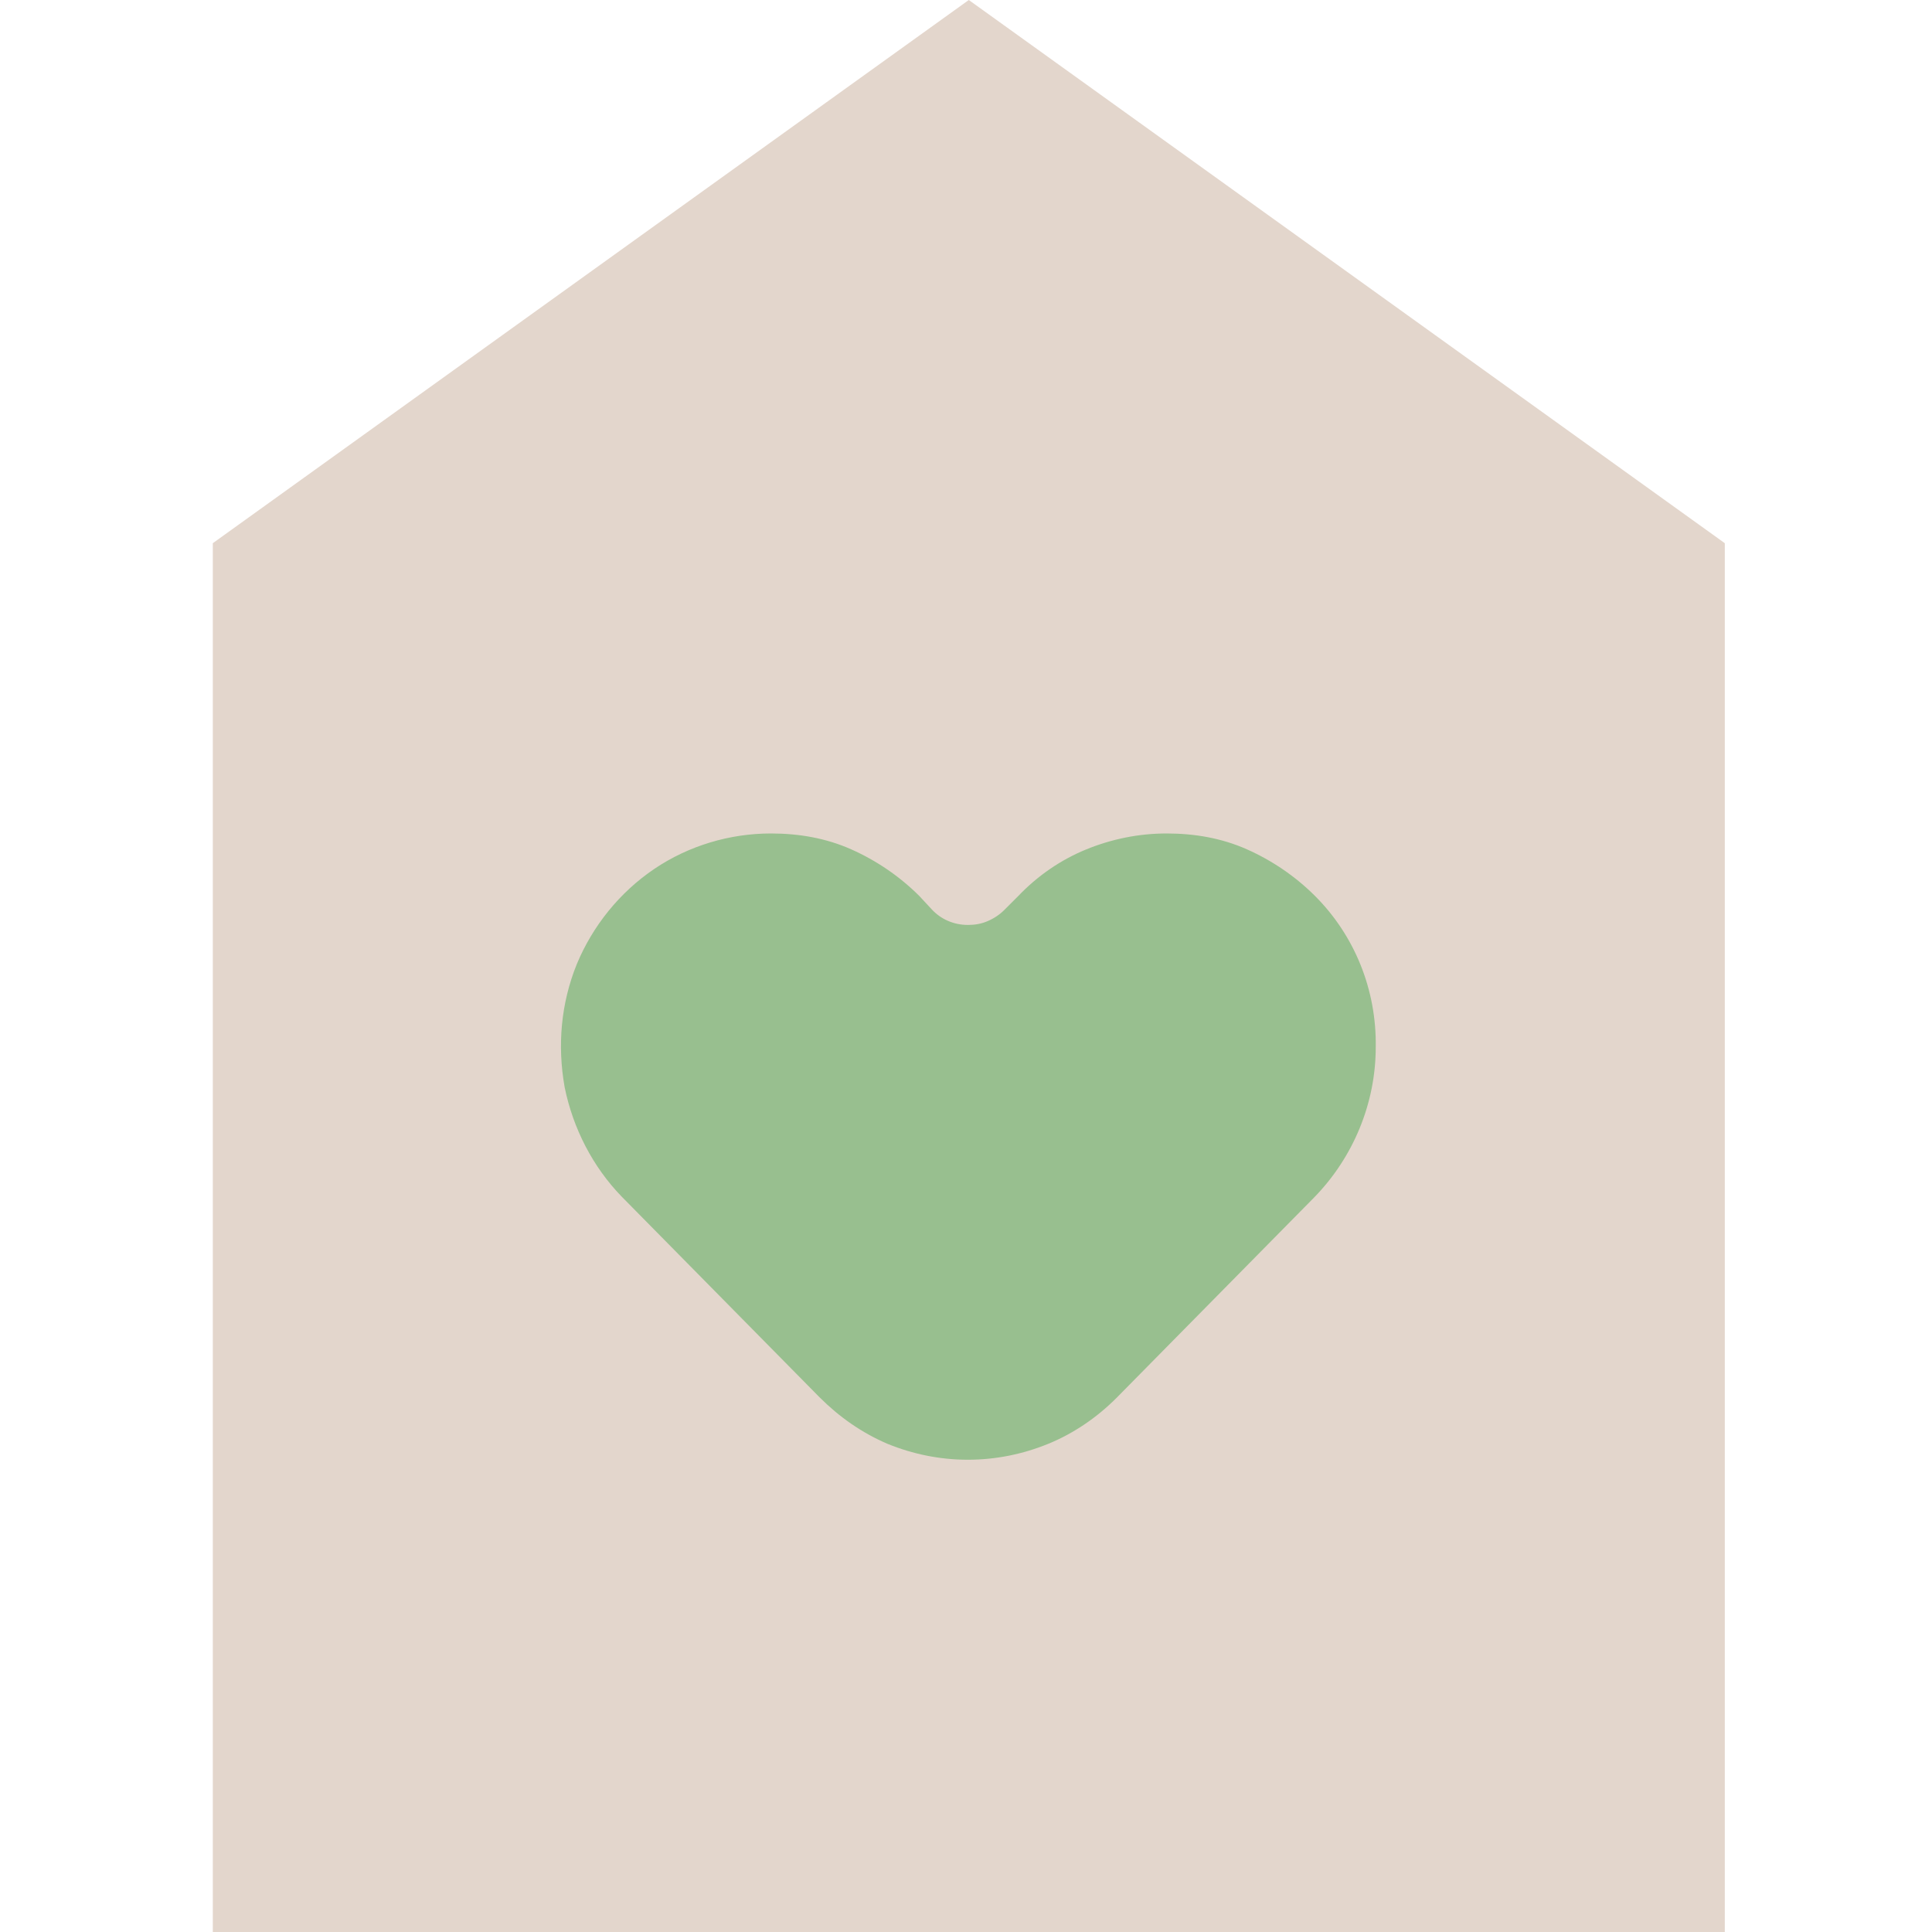
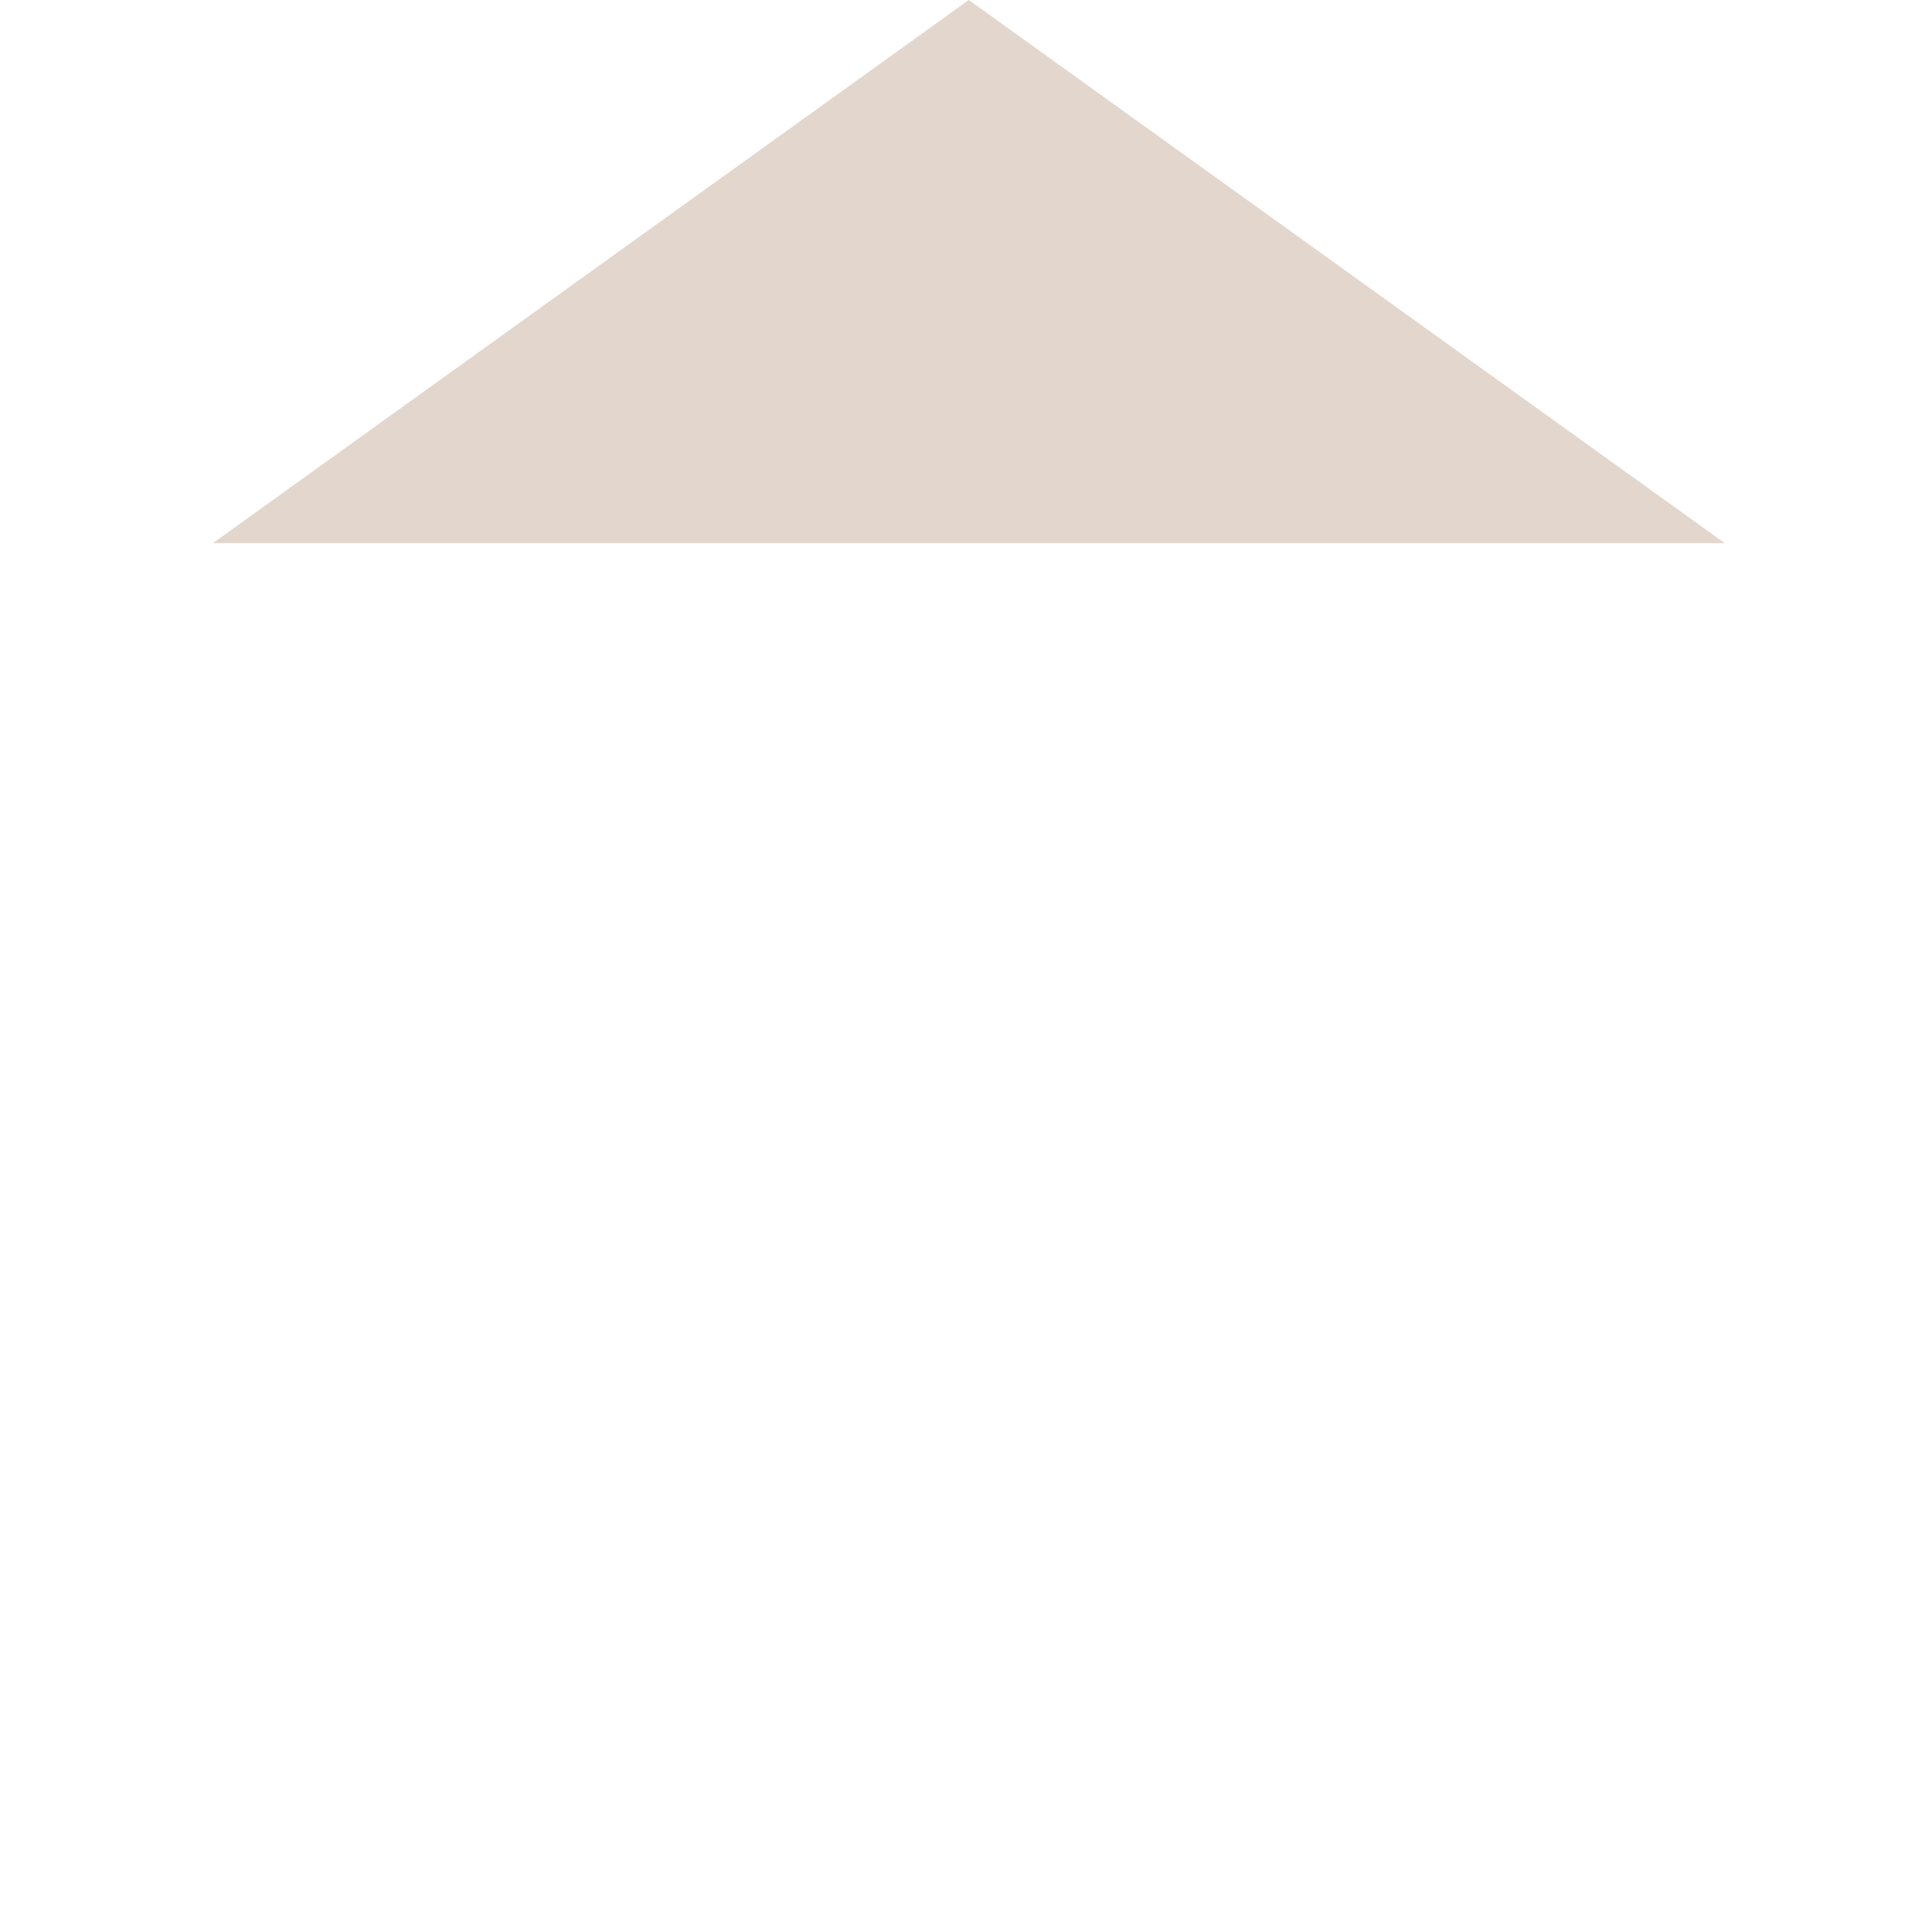
<svg xmlns="http://www.w3.org/2000/svg" version="1.1" id="Layer_1" x="0px" y="0px" viewBox="0 0 207 207" style="enable-background:new 0 0 207 207;" xml:space="preserve">
  <style type="text/css">
	#HOUSE{fill:#E3D6CC;}
	#HEARTH{fill:#98BF8F;}
</style>
-   <path id="HOUSE" d="M22.8,207V58.2l81-58.2l81,58.2V207H22.8z" />
-   <path id="HEARTH" d="M140.9,96c-2.1-2.1-4.6-3.8-7.3-5c-2.7-1.2-5.6-1.7-8.6-1.7c-3,0-5.9,0.6-8.6,1.7  c-2.7,1.1-5.2,2.8-7.3,5l-1.5,1.5c-0.5,0.5-1.1,0.9-1.8,1.2c-0.7,0.3-1.4,0.4-2.1,0.4c-1.5,0-2.9-0.6-3.9-1.7L98.5,96  c-2.1-2.1-4.6-3.8-7.3-5c-2.7-1.2-5.6-1.7-8.6-1.7c-4.4,0-8.8,1.3-12.5,3.8s-6.6,6.1-8.3,10.2c-1.7,4.2-2.1,8.7-1.3,13.2  c0.9,4.4,3,8.5,6.1,11.7l21.2,21.5c2.1,2.1,4.5,3.8,7.3,5c2.7,1.1,5.6,1.7,8.6,1.7c3,0,5.9-0.6,8.6-1.7c2.7-1.1,5.2-2.8,7.3-4.9  l21.2-21.5c4.2-4.3,6.6-10.1,6.6-16.1C147.5,106,145.1,100.2,140.9,96" />
+   <path id="HOUSE" d="M22.8,207V58.2l81-58.2l81,58.2H22.8z" />
</svg>